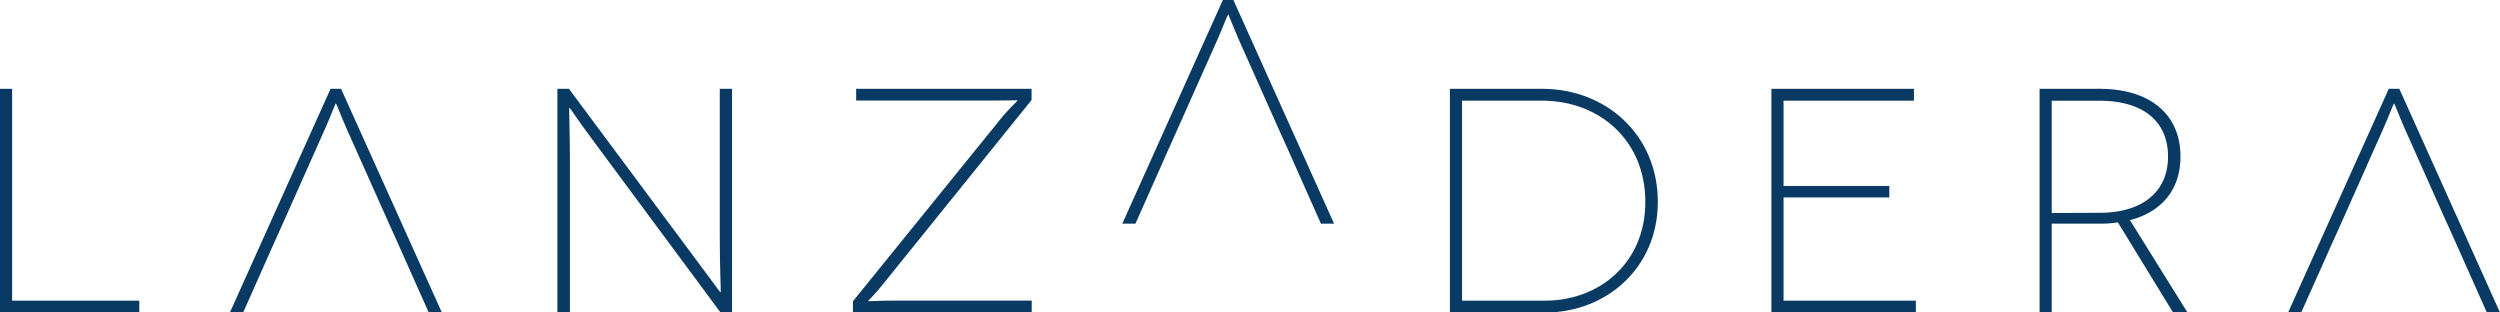
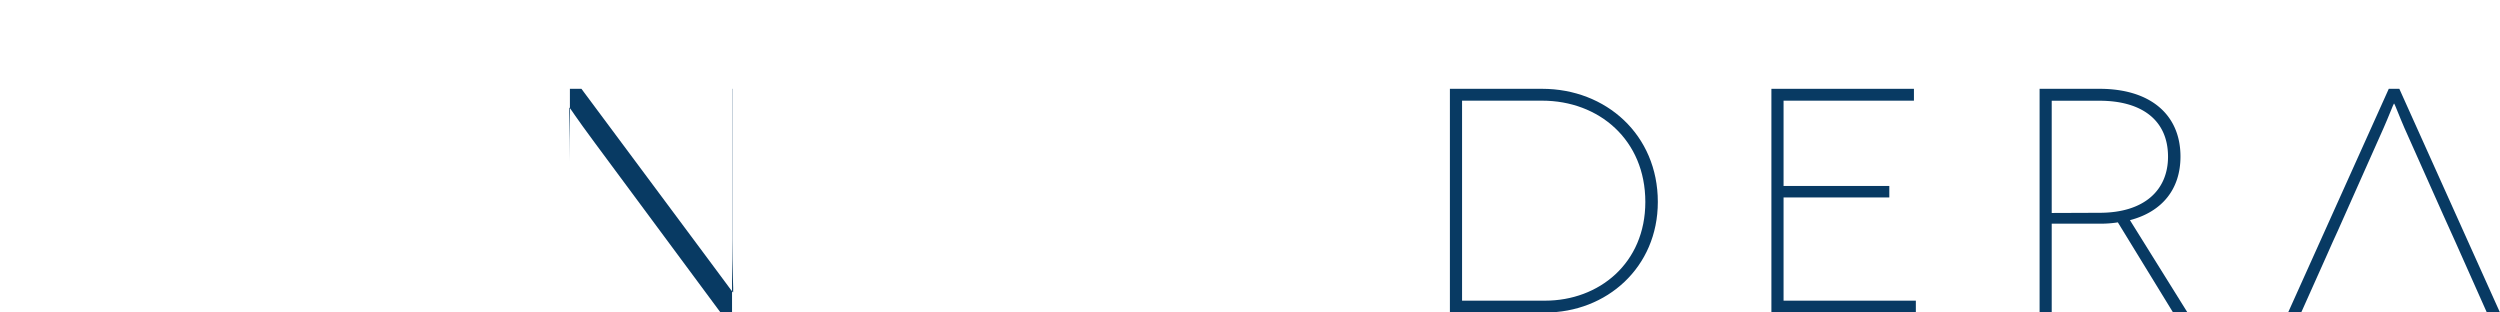
<svg xmlns="http://www.w3.org/2000/svg" viewBox="0 0 668.27 83.53">
  <defs>
    <style>.cls-1{fill:#083a63;}</style>
  </defs>
  <title>lanzadera-logo</title>
  <g id="Capa_2" data-name="Capa 2">
    <g id="Capa_1-2" data-name="Capa 1">
-       <path class="cls-1" d="M195.68,23.74V83.53H192.6L159,38.18c-5.14-6.92-6.66-9.39-6.75-9.39h-.08c-.1,0,.17,6.58.17,14.26V83.53H149V23.74h3.08l33.48,45c4.87,6.48,6.91,9.39,7,9.39h.08c.1,0-.24-6.66-.24-14.17V23.74Z" />
-       <path class="cls-1" d="M275.75,26.73,236,76c-2.31,2.91-3.94,4.36-3.94,4.44l.09.09c.09,0,2.9-.17,6.91-.17h36.72v3.16H228v-3l40-49.37c1.53-1.88,4-4.19,4-4.27l-.08-.09c-.09,0-2.31.09-7,.09H228.86V23.74h46.89Z" />
+       <path class="cls-1" d="M195.68,23.74V83.53H192.6L159,38.18c-5.14-6.92-6.66-9.39-6.75-9.39h-.08c-.1,0,.17,6.58.17,14.26V83.53V23.74h3.08l33.48,45c4.87,6.48,6.91,9.39,7,9.39h.08c.1,0-.24-6.66-.24-14.17V23.74Z" />
      <path class="cls-1" d="M413,80.37c14.44,0,26.81-10,26.81-26.39,0-16.57-12.38-27.07-27.58-27.07H390.82V80.37Zm-.77-56.63c17.08,0,30.92,12.3,30.92,30.24,0,17.51-13.68,29.56-30.15,29.56H387.57V23.74Z" />
      <polygon class="cls-1" points="512.12 80.37 512.12 83.53 473.51 83.53 473.51 23.74 511.61 23.74 511.61 26.91 476.76 26.91 476.76 49.71 505.03 49.71 505.03 52.78 476.76 52.78 476.76 80.37 512.12 80.37" />
      <path class="cls-1" d="M561.25,56.88c11.88,0,18.28-6,18.28-15,0-9.82-7.1-14.95-18.28-14.95H548.44v30Zm19.63,26.65L566.12,59.44a29.21,29.21,0,0,1-4.87.35H548.44V83.53H545.2V23.74h16.05c13.48,0,21.61,6.84,21.61,18.11,0,8.8-5,14.78-13.51,17l15.39,24.69Z" />
-       <polygon class="cls-1" points="37.24 80.37 37.24 83.53 0 83.53 0 23.74 3.24 23.74 3.24 80.37 37.24 80.37" />
-       <path class="cls-1" d="M91.17,23.74H88.36L61.45,83.53H65L71.9,68l1.43-3.21,1.36-3L87,34.17c1.28-2.91,2.66-6.49,2.74-6.49h.08c.09,0,1.45,3.58,2.73,6.49L103,57.57l3.23,7.18,8.38,18.79h3.51Z" />
-       <path class="cls-1" d="M329.69,0h-2.81L300,59.79h3.51l6.94-15.58L311.85,41l1.36-3,12.3-27.59c1.28-2.91,2.66-6.5,2.74-6.5h.09c.09,0,1.44,3.59,2.72,6.5L341.5,33.82,344.74,41l8.36,18.79h3.51Z" />
      <path class="cls-1" d="M641.36,23.74h-2.82L611.63,83.53h3.5L622.08,68l1.42-3.21,1.37-3,12.29-27.59c1.29-2.91,2.66-6.49,2.75-6.49H640c.09,0,1.45,3.58,2.72,6.49l10.44,23.4,3.24,7.18,8.37,18.79h3.51Z" />
    </g>
  </g>
</svg>